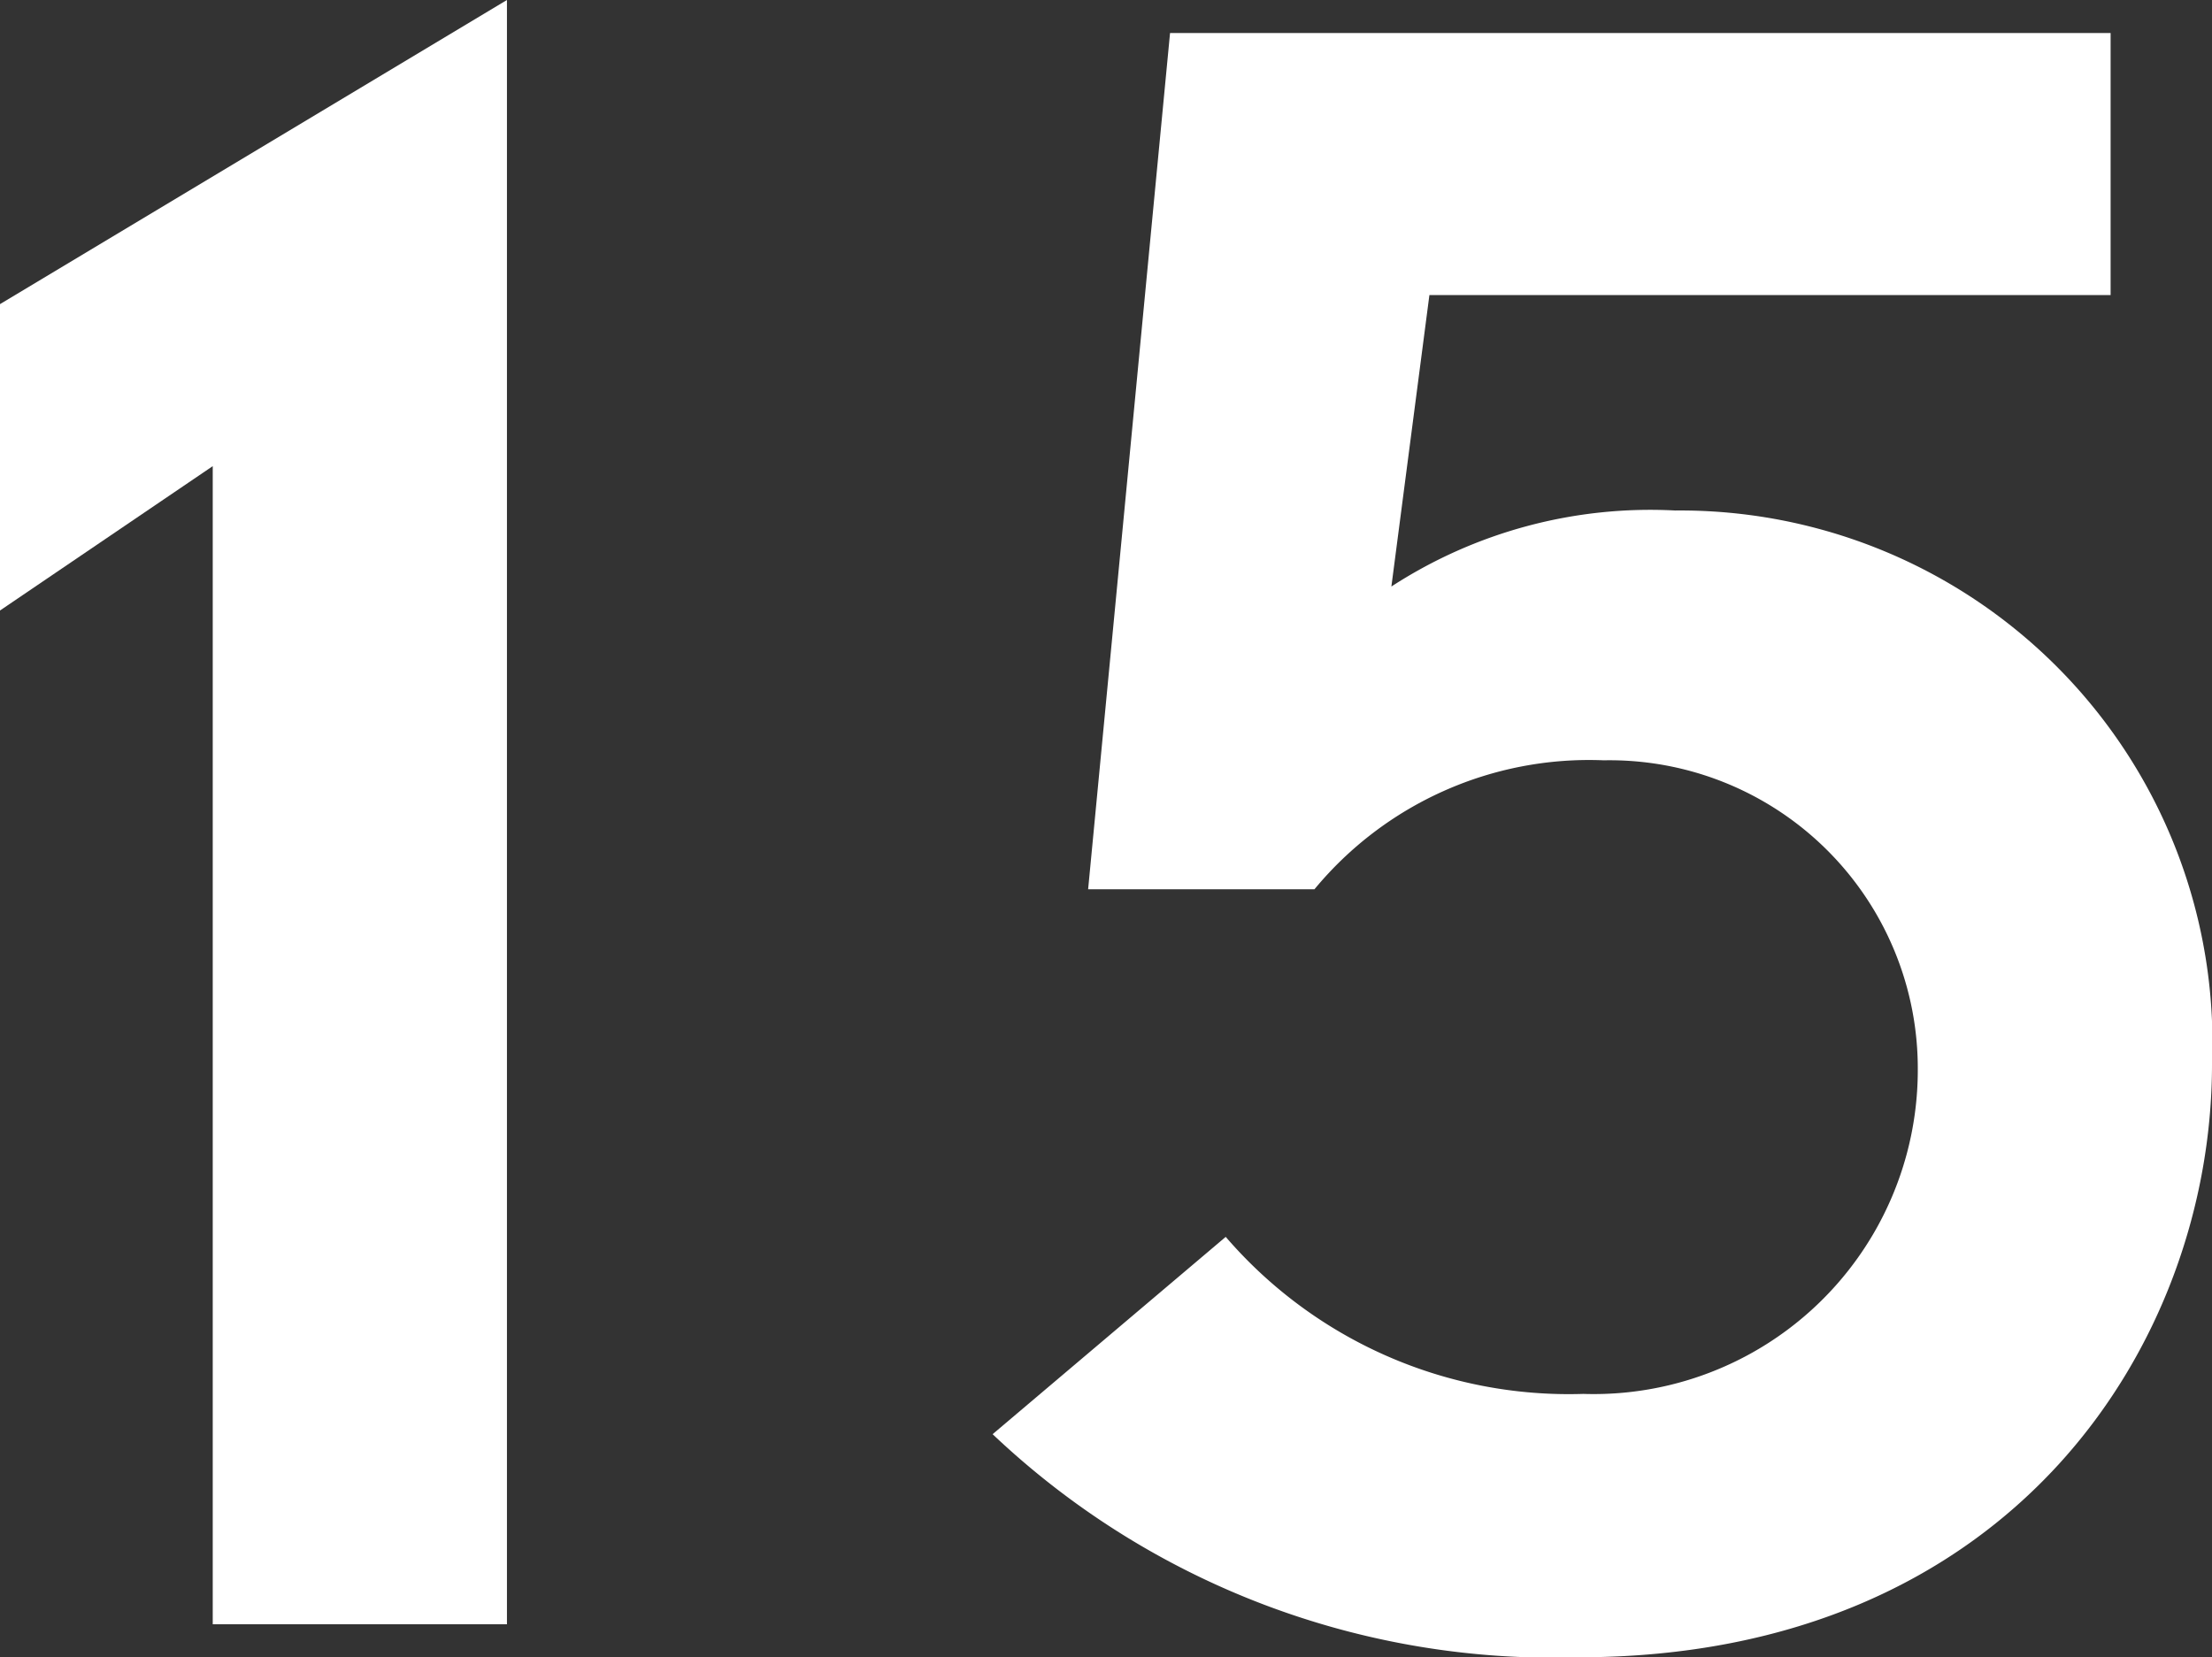
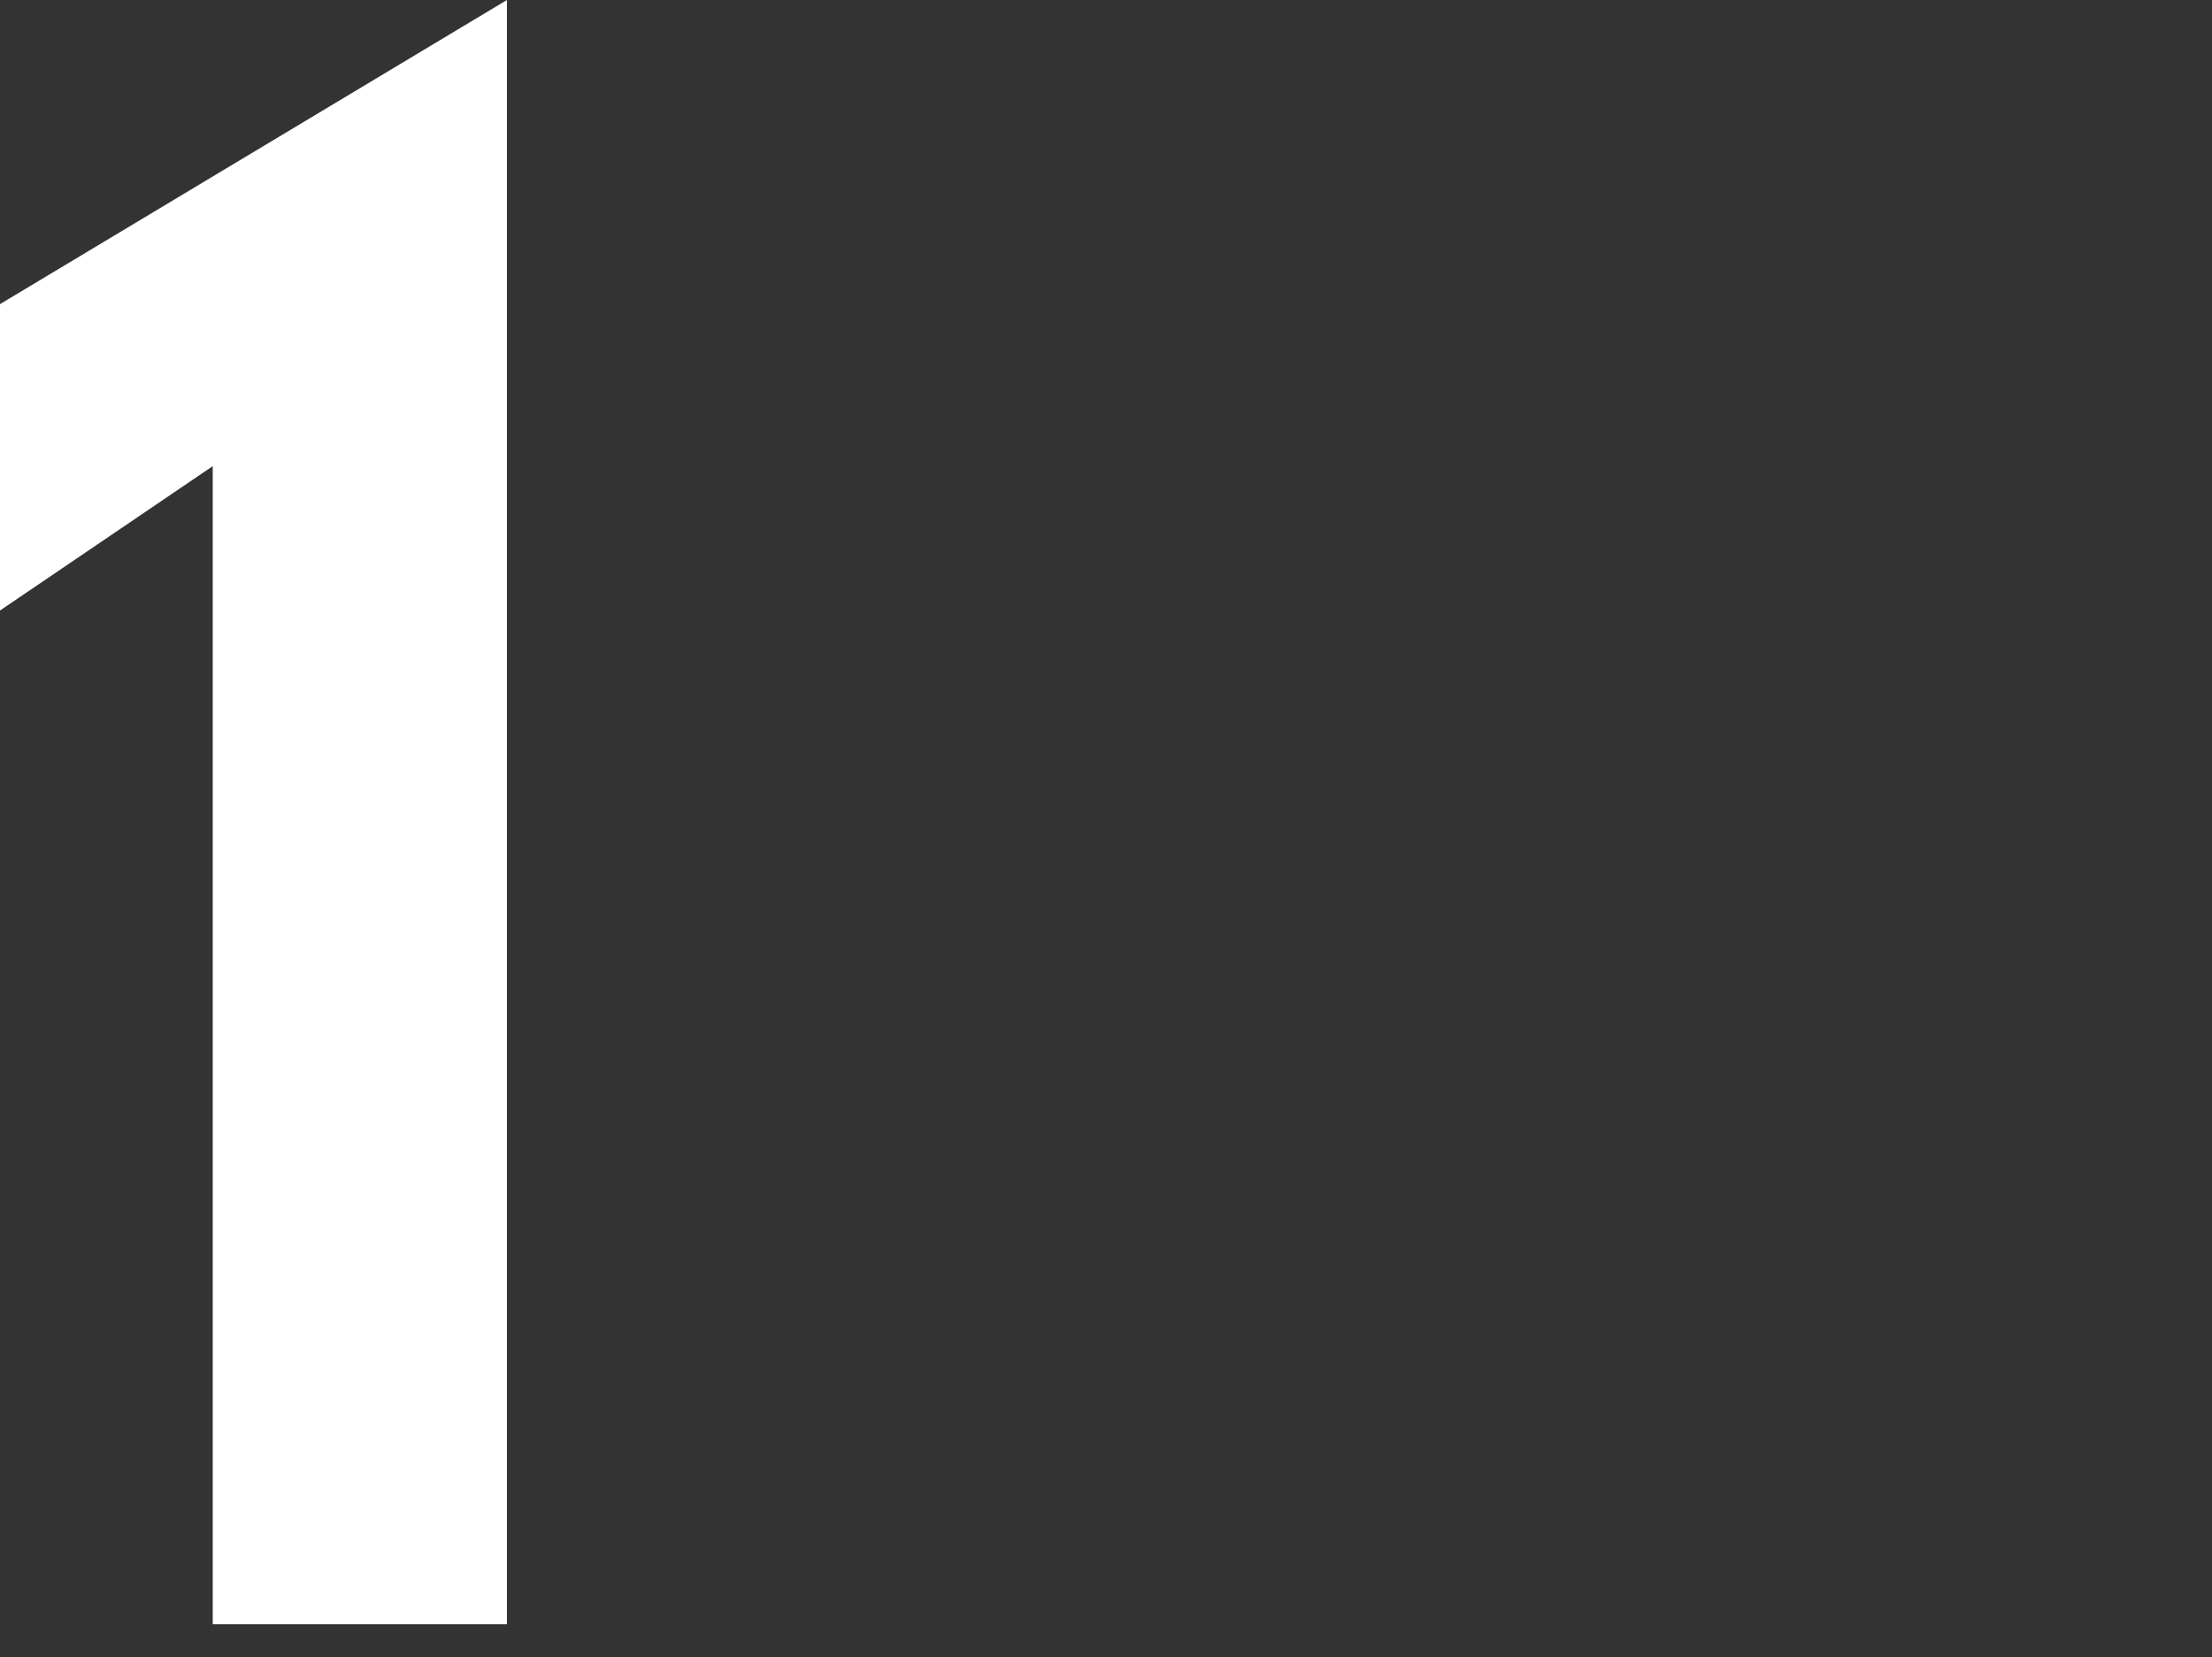
<svg xmlns="http://www.w3.org/2000/svg" id="レイヤー_1" data-name="レイヤー 1" viewBox="0 0 48.87 36.62">
  <rect x="0" y="0" width="48.87" height="36.62" fill="#333333" stroke="none" />
  <defs>
    <style>.cls-1{fill:#fff;}</style>
  </defs>
  <path class="cls-1" d="M348.12,8234.78l-4.7,3.19v-6.77l11.2-6.72v35.89h-6.5Z" transform="translate(-343.42 -8224.48)" />
-   <path class="cls-1" d="M369.27,8225.21h20.78V8231H375l-.84,6.44a10.5,10.5,0,0,1,6.27-1.68A11.76,11.76,0,0,1,392.29,8248c0,6.1-4.37,13.1-14,13.1a18,18,0,0,1-12.94-4.93l5.15-4.36a10,10,0,0,0,7.9,3.47,7.16,7.16,0,0,0,7.39-7.17,6.81,6.81,0,0,0-6.94-6.83,7.87,7.87,0,0,0-6.39,2.85h-5Z" transform="translate(-343.42 -8224.48)" />
</svg>